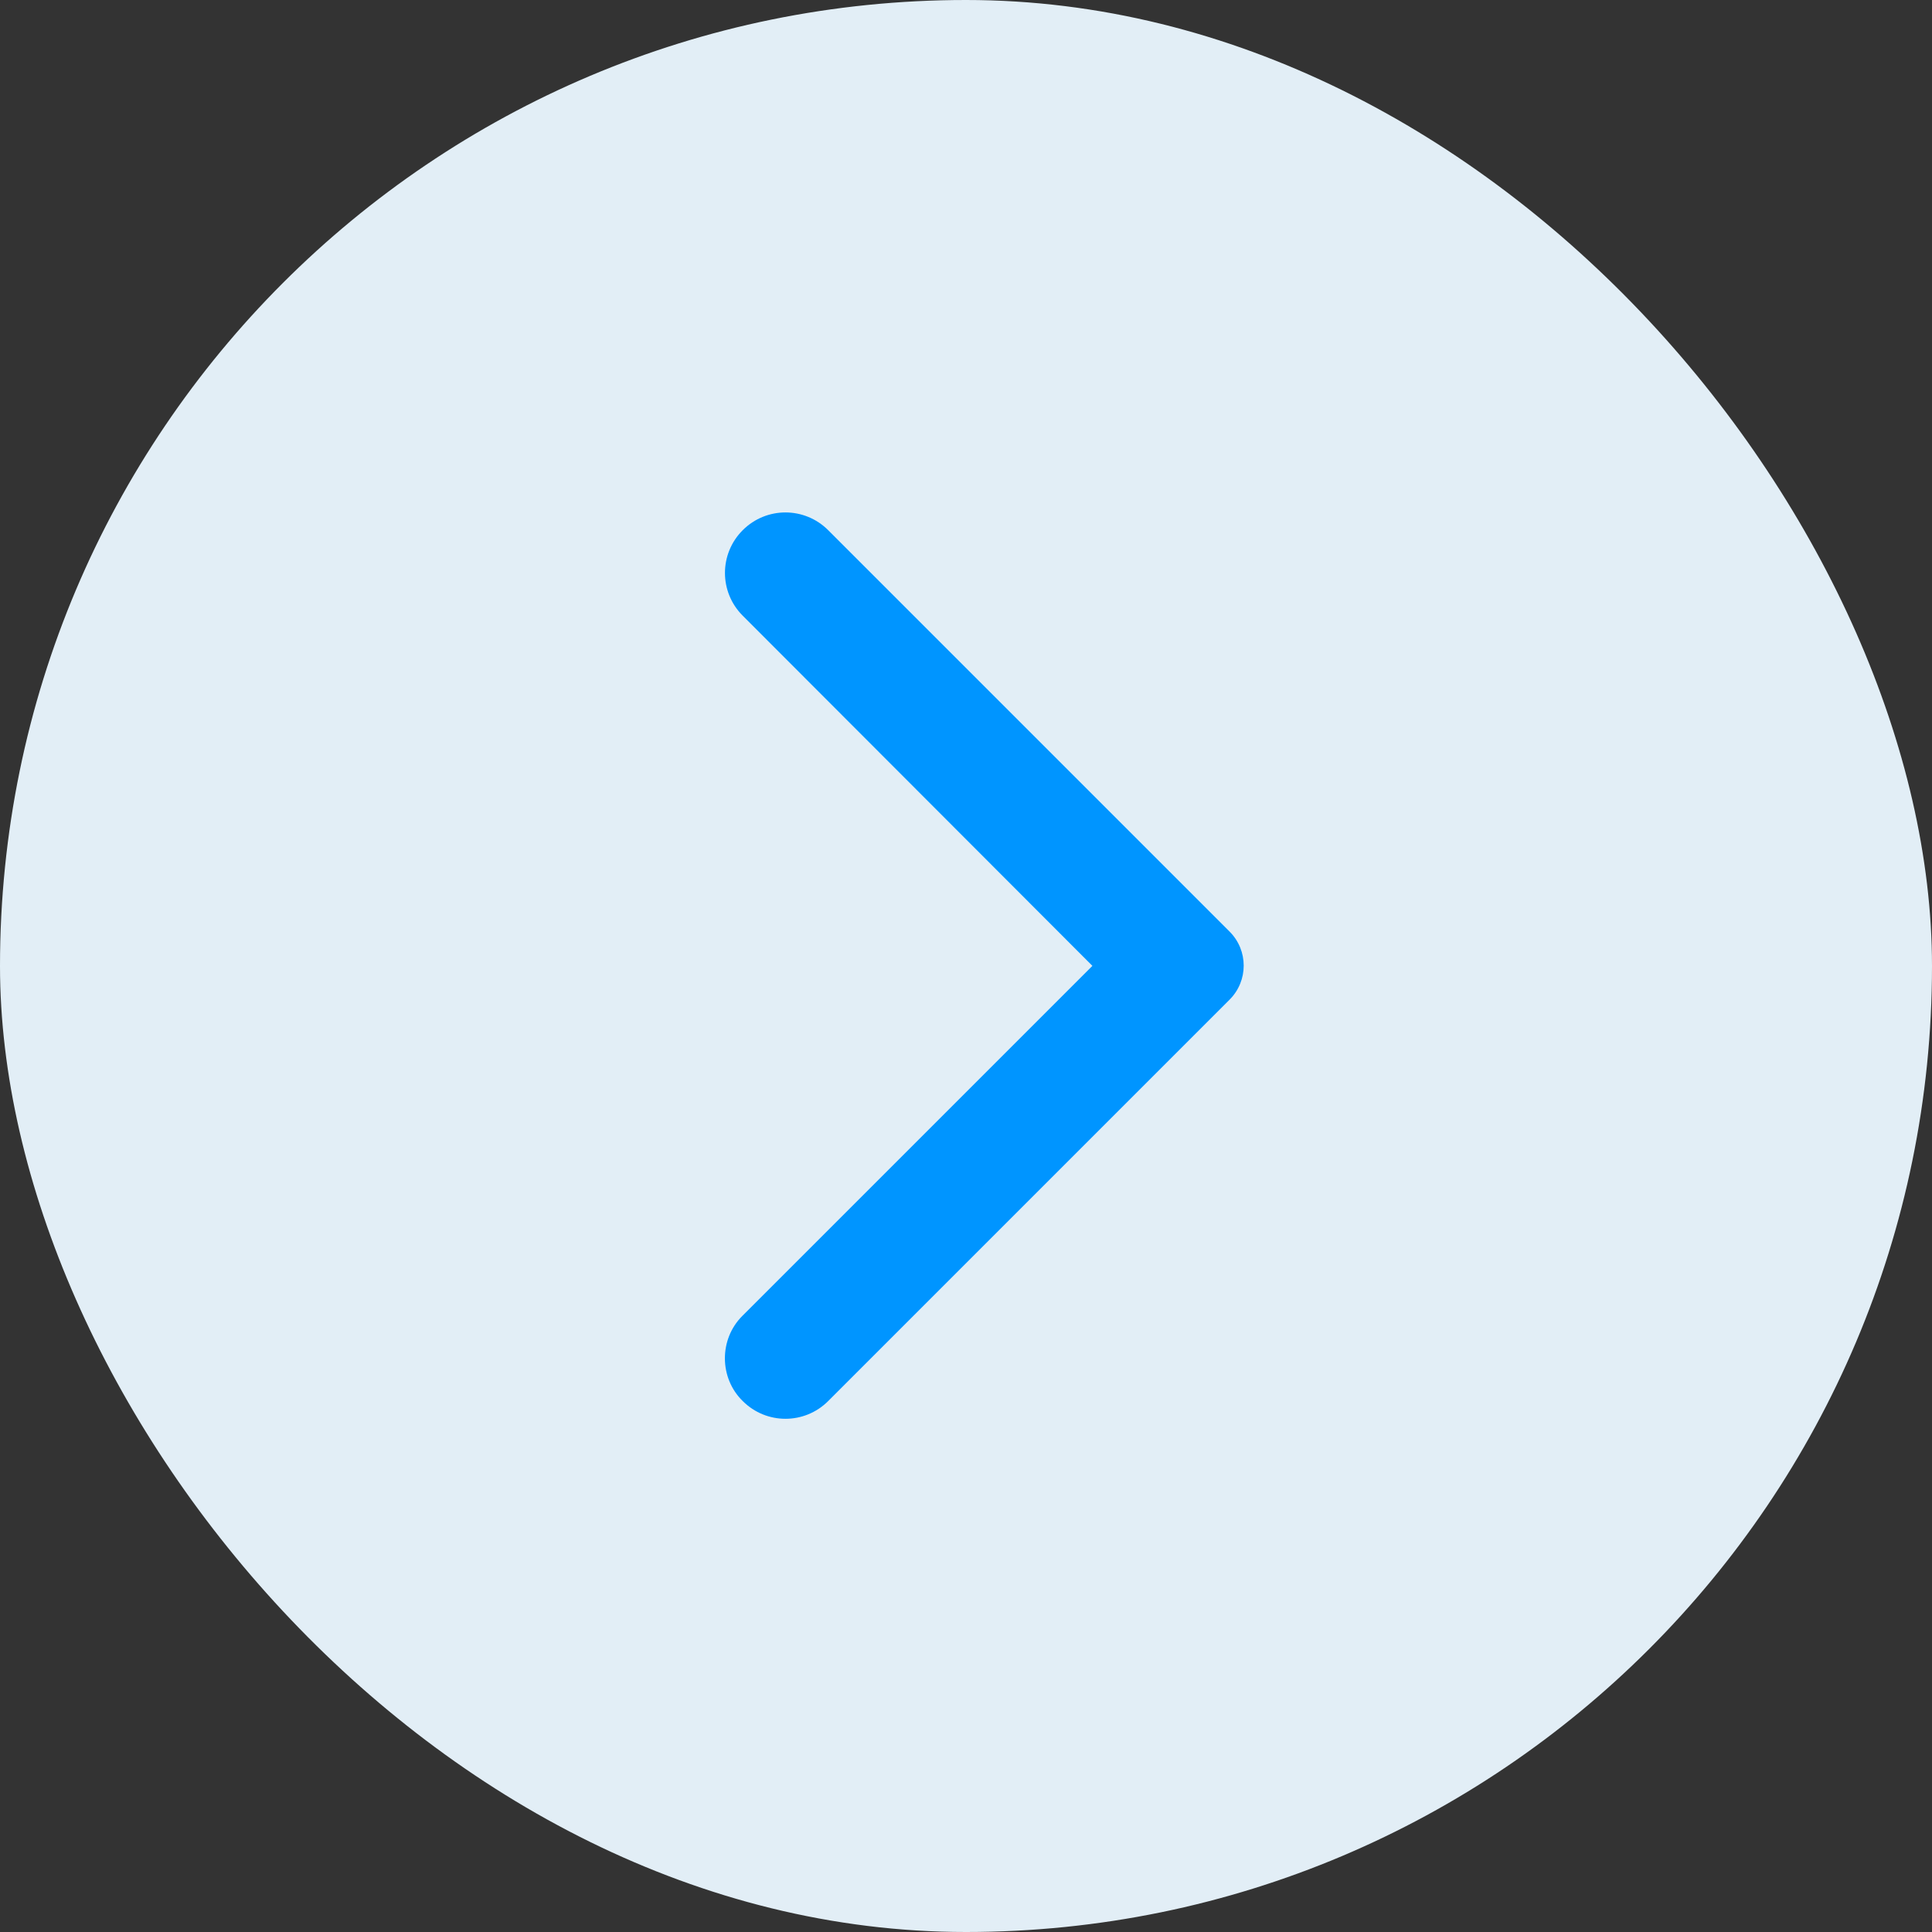
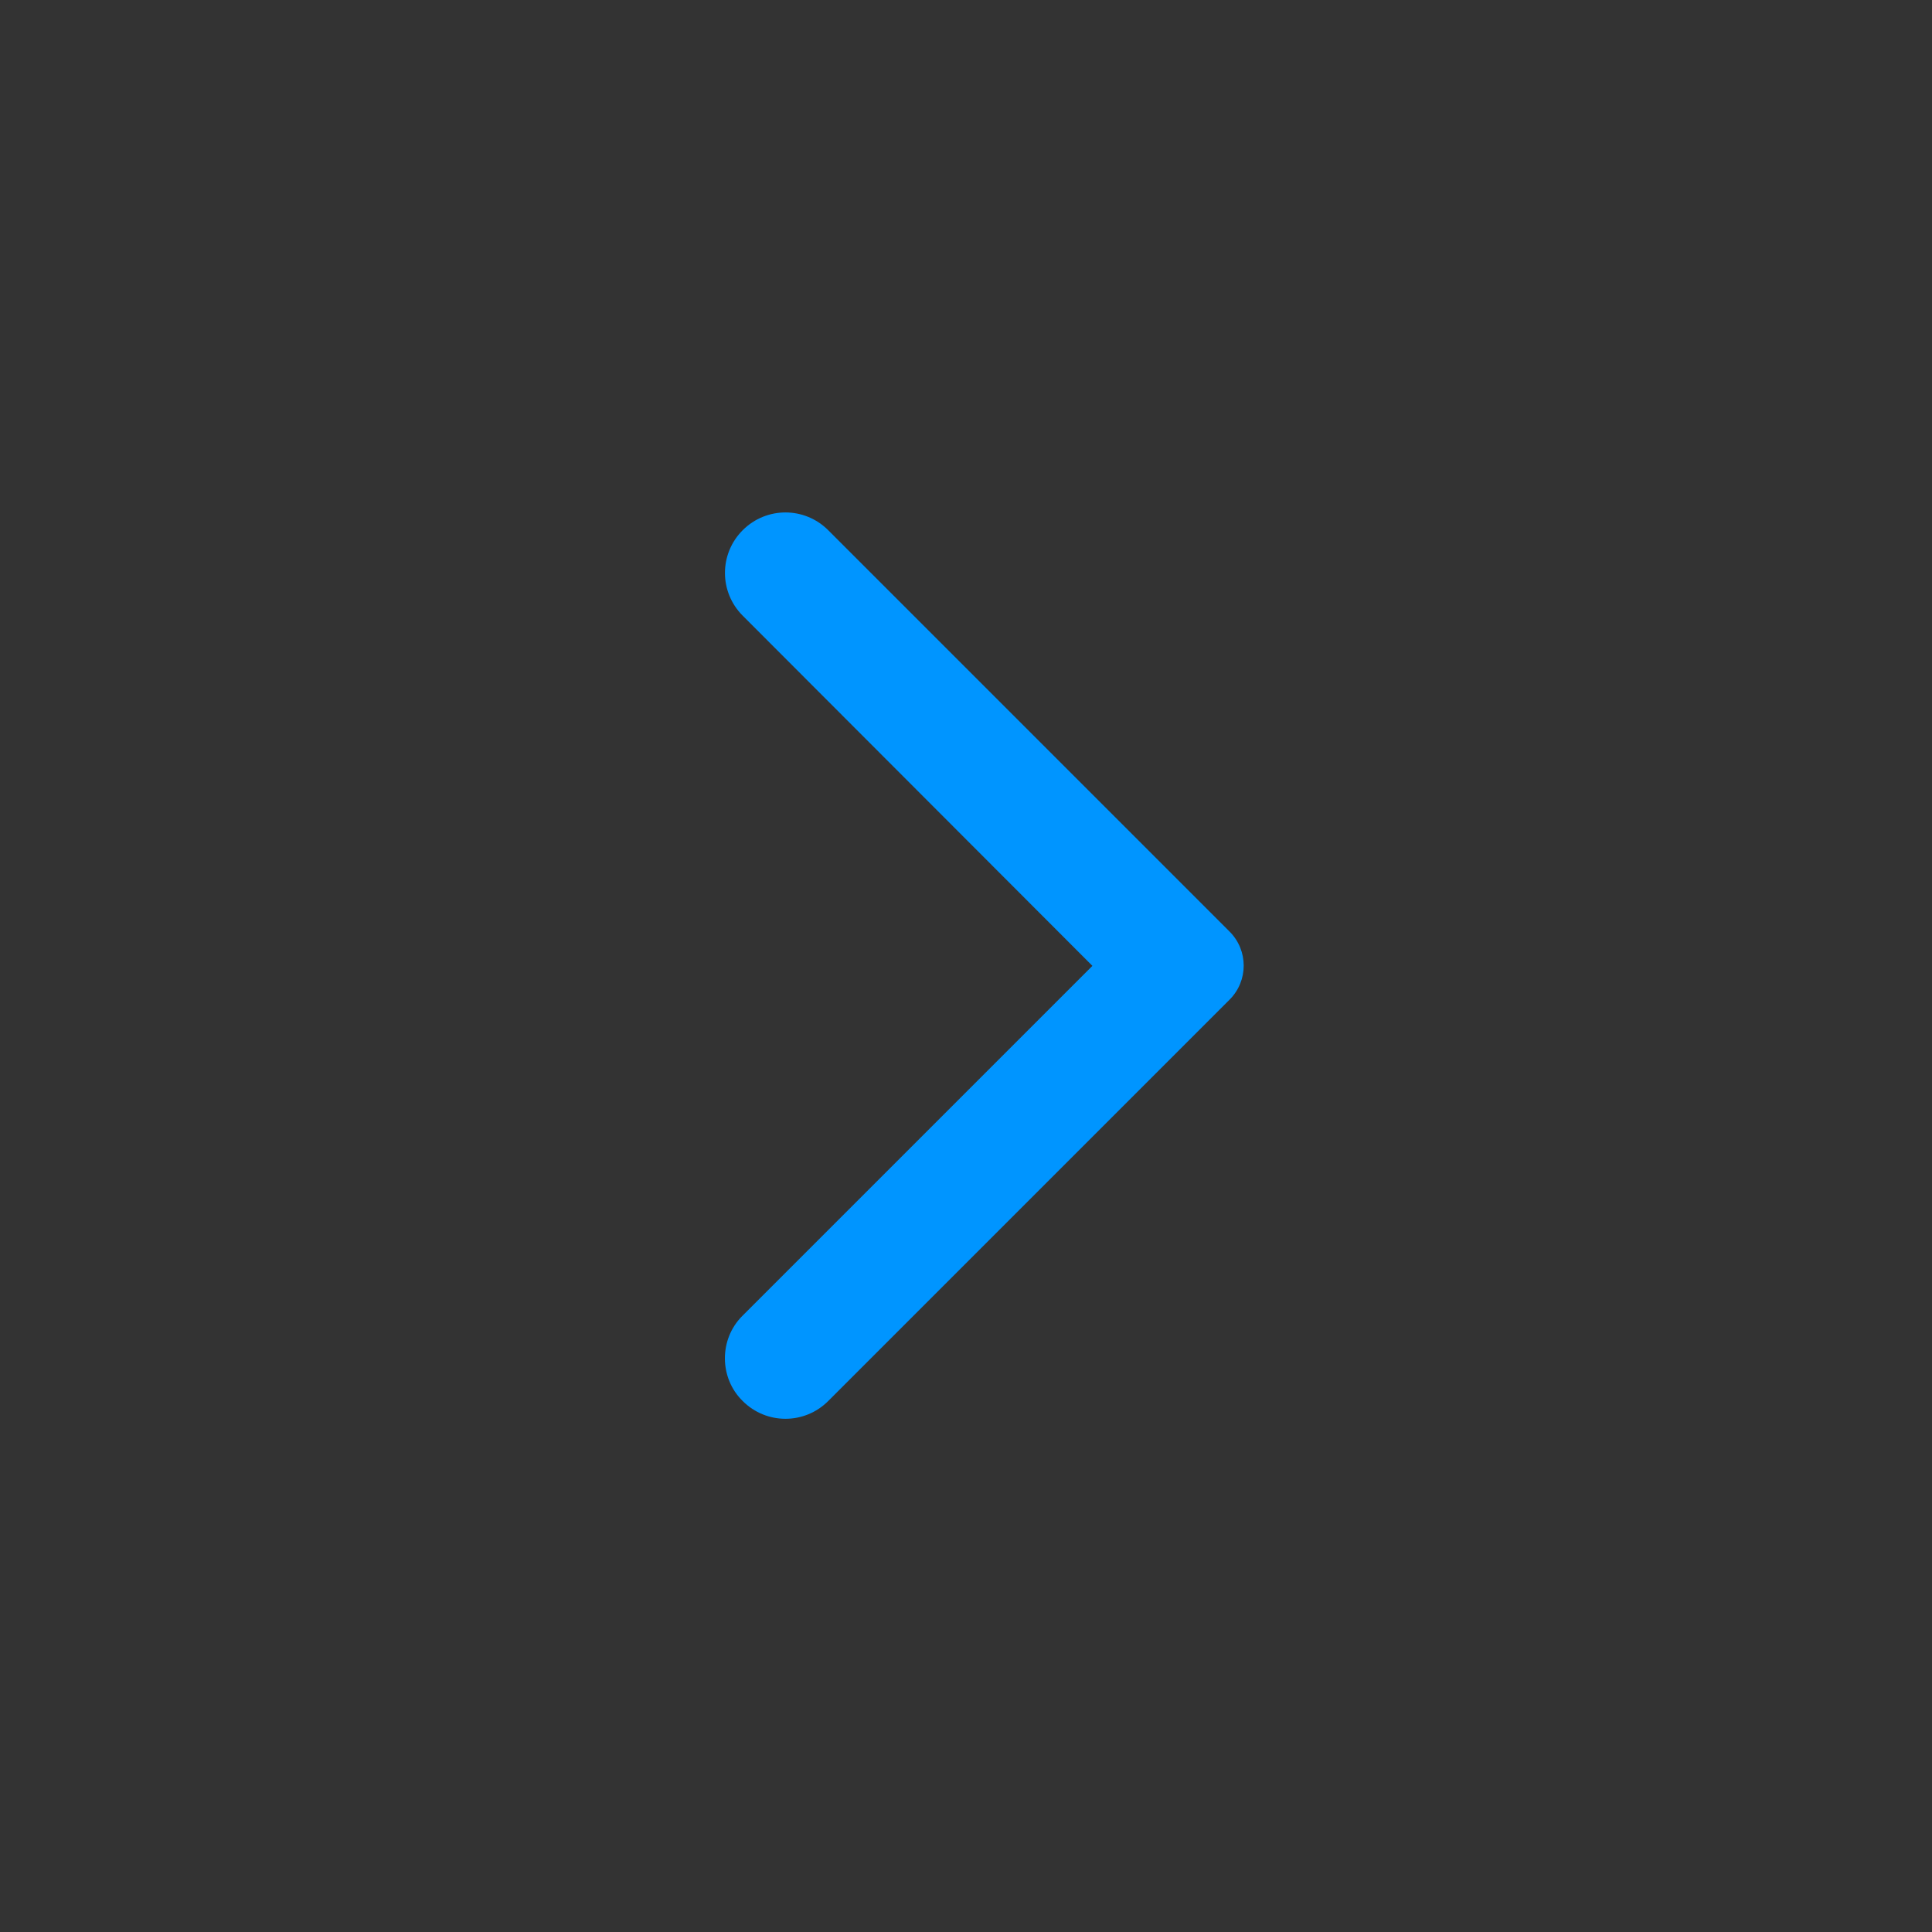
<svg xmlns="http://www.w3.org/2000/svg" width="40" height="40" viewBox="0 0 40 40" fill="none">
  <rect x="0" y="0" width="40" height="40" fill="#333333" stroke="none" />
-   <rect width="40" height="40" rx="20" fill="#E2EEF6" />
  <path d="M15.377 29.007C15.867 29.497 16.657 29.497 17.147 29.007L25.457 20.697C25.847 20.307 25.847 19.677 25.457 19.287L17.147 10.977C16.657 10.487 15.867 10.487 15.377 10.977C14.887 11.467 14.887 12.257 15.377 12.747L22.617 19.997L15.367 27.247C14.887 27.727 14.887 28.527 15.377 29.007V29.007Z" fill="#0095FF" />
</svg>